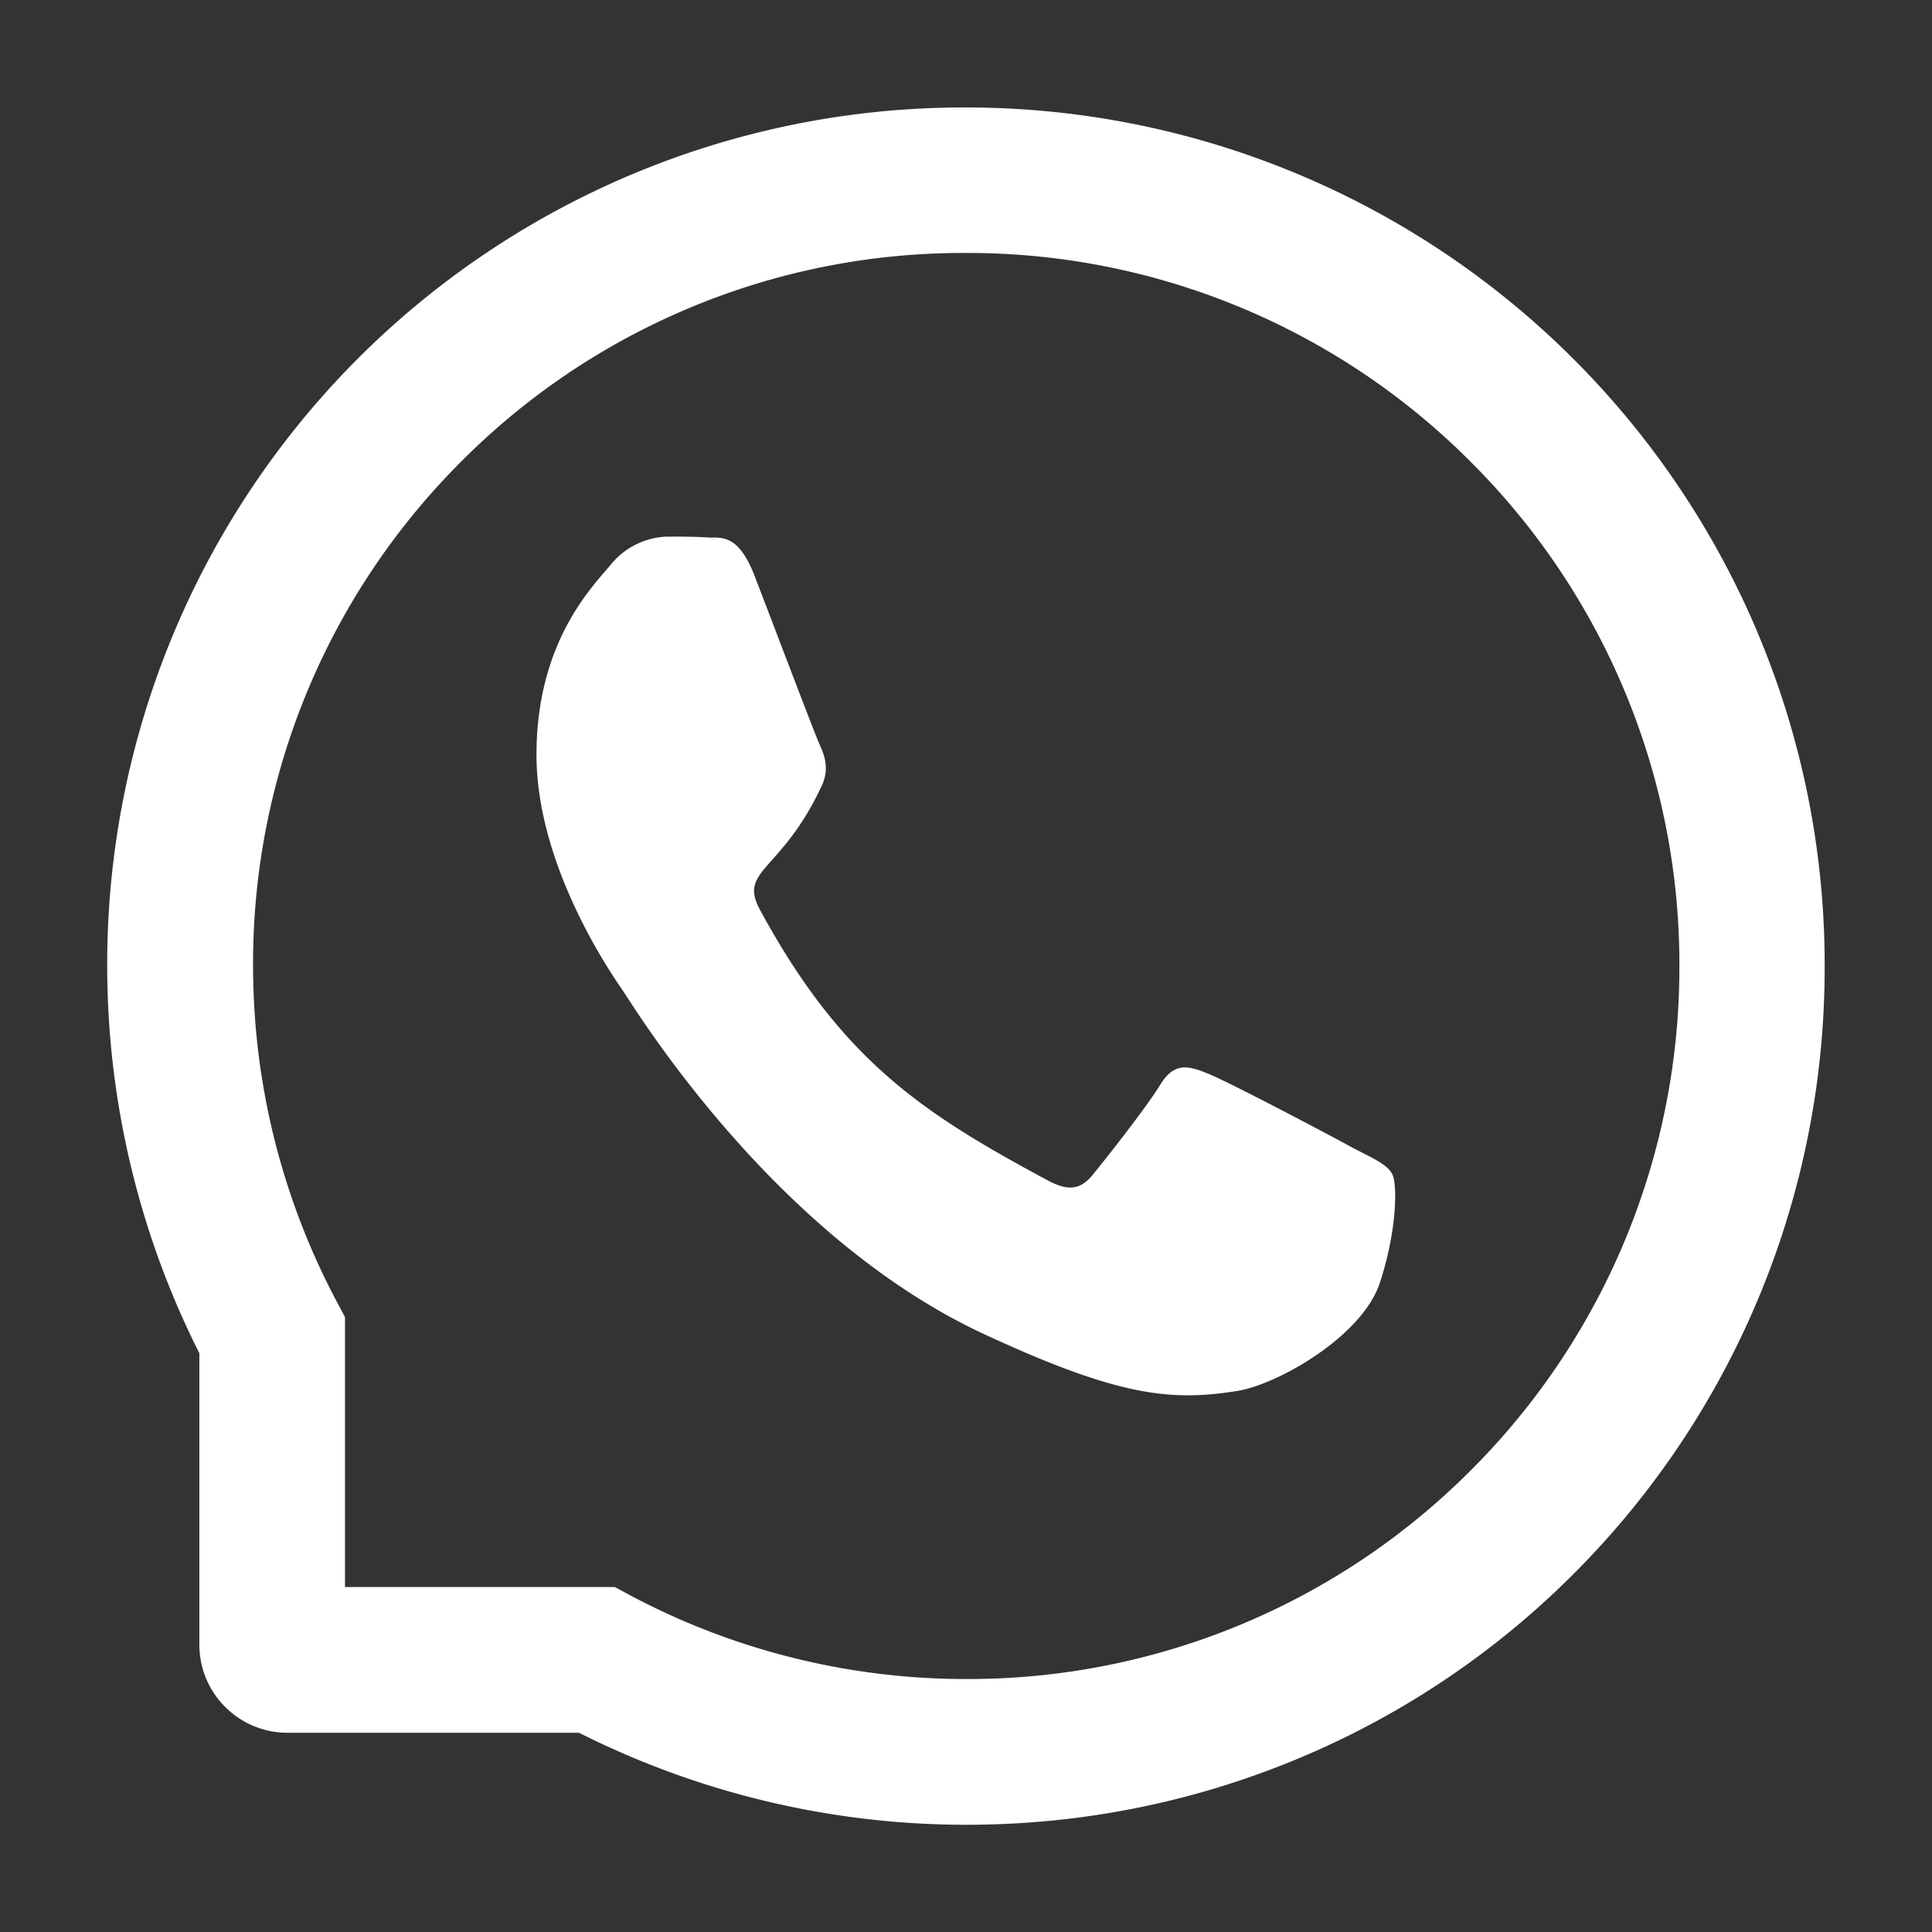
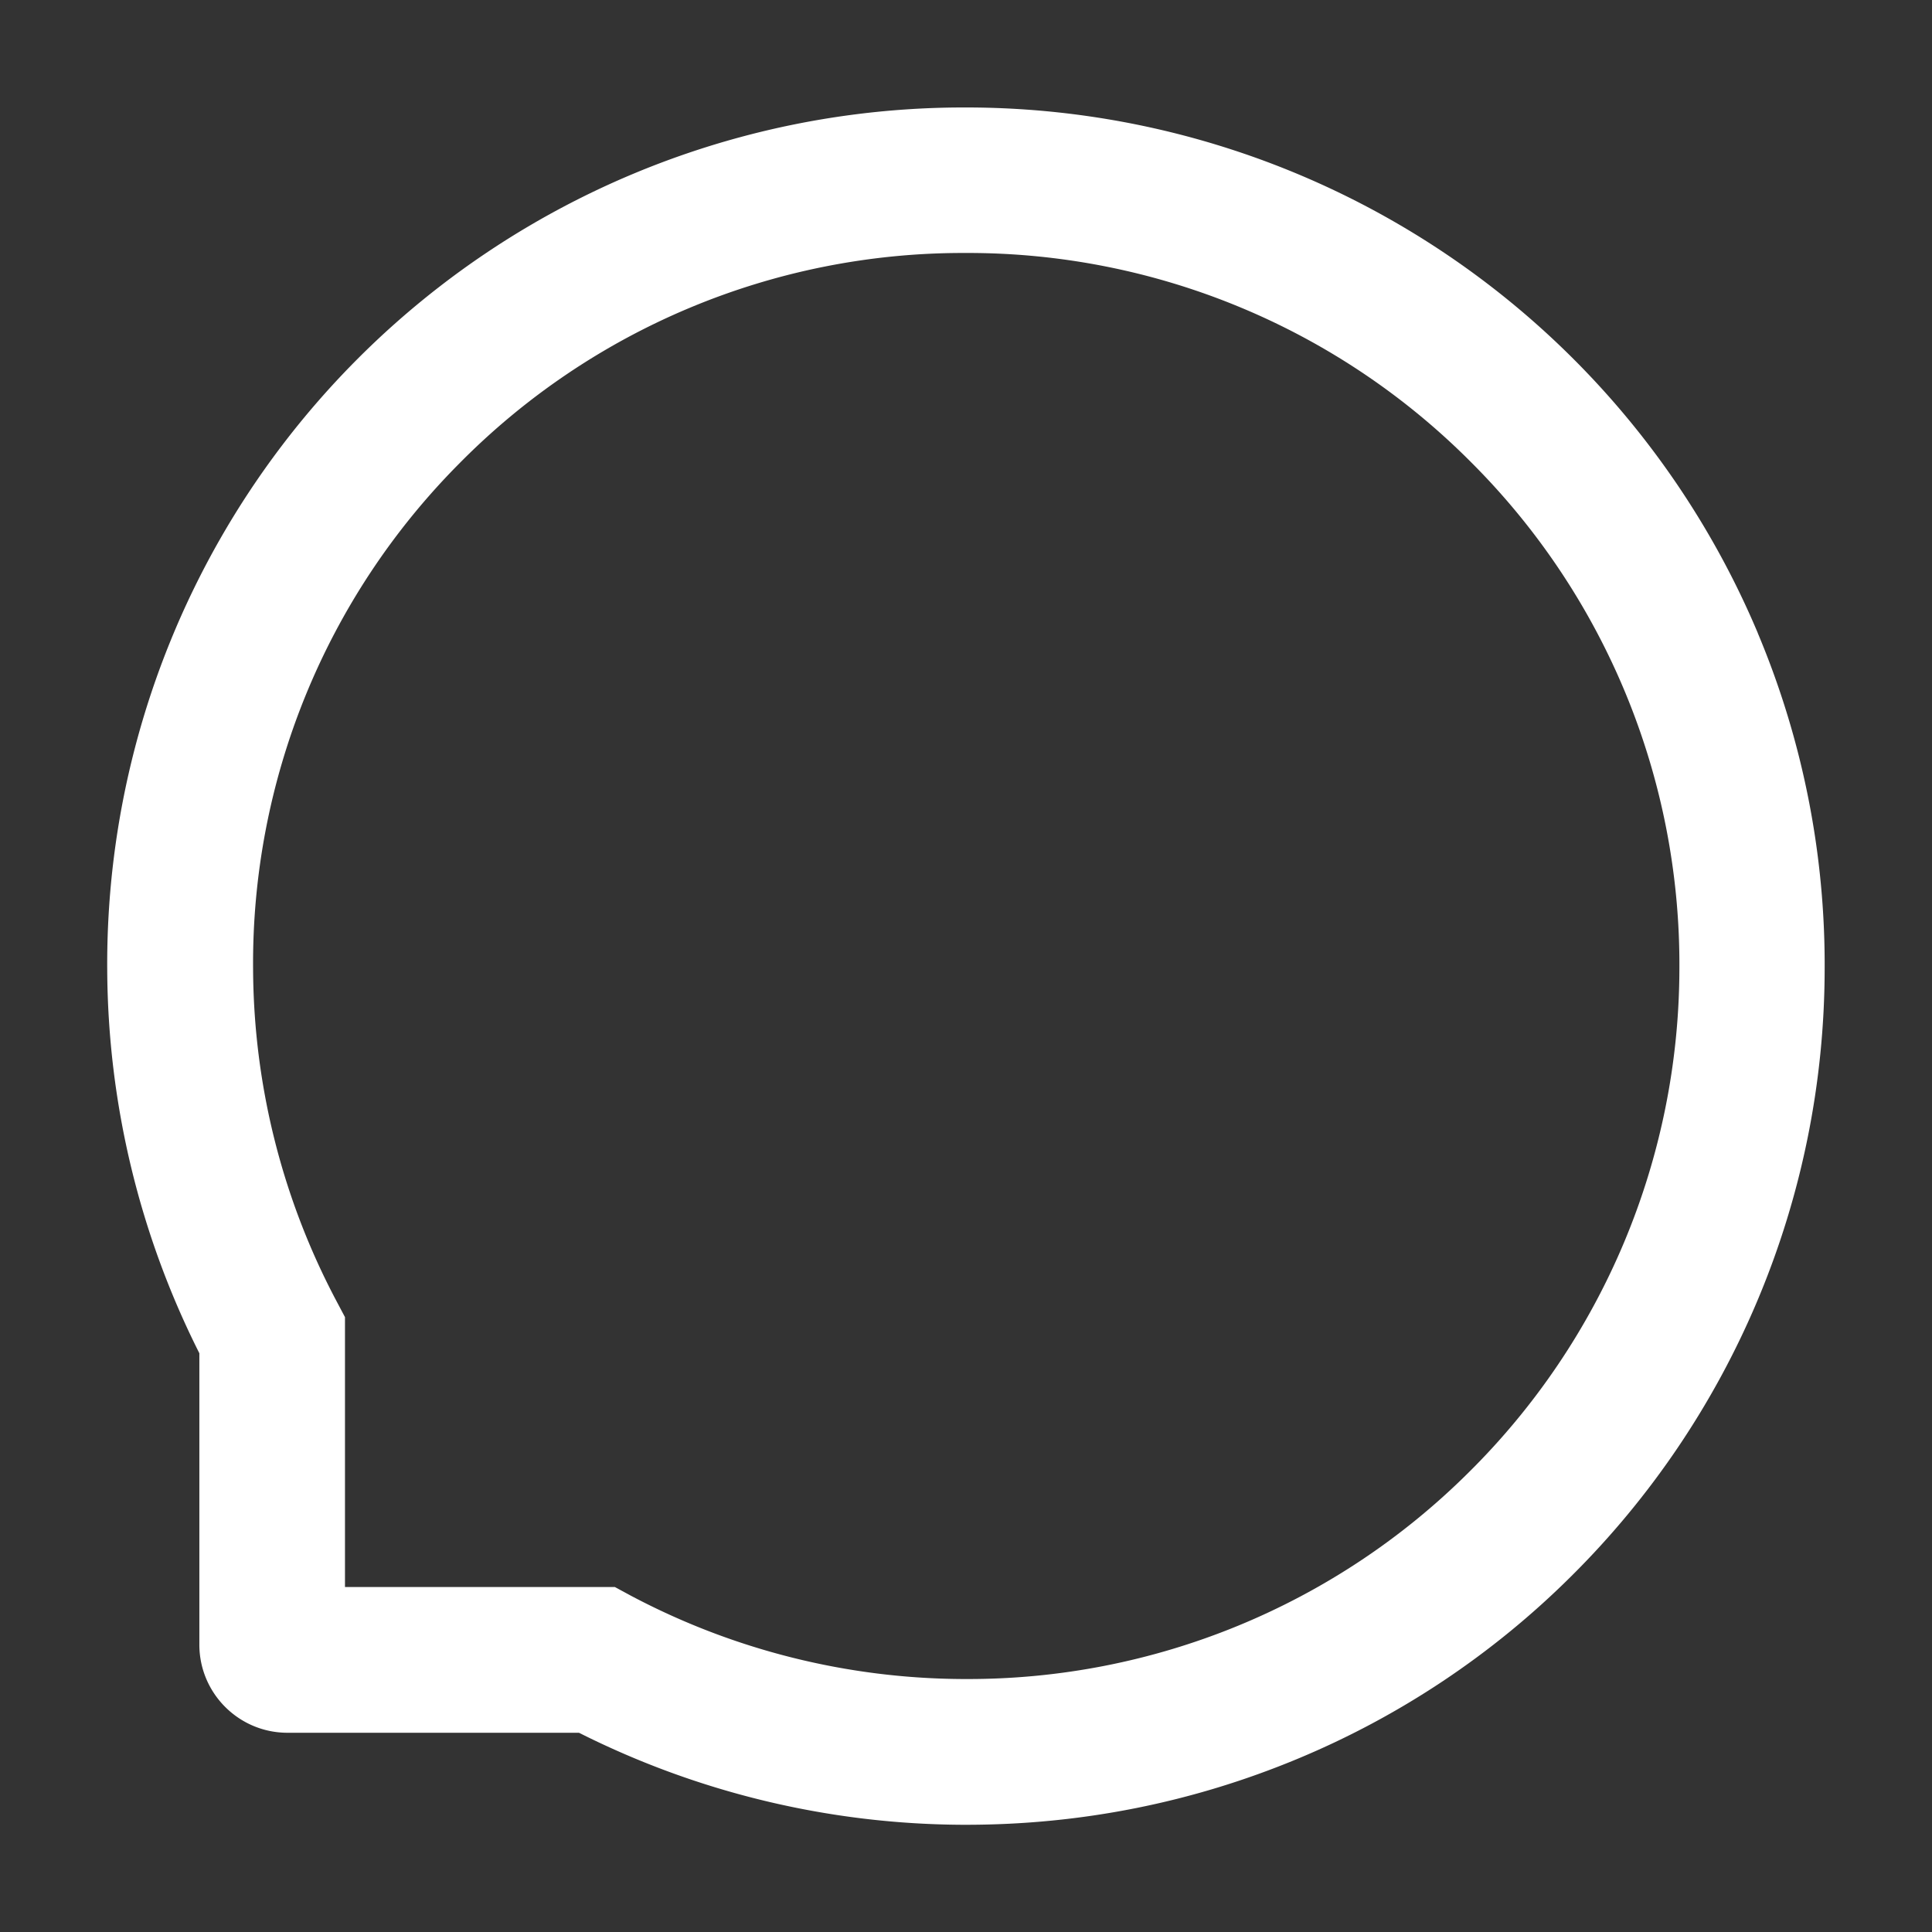
<svg xmlns="http://www.w3.org/2000/svg" width="16" height="16" viewBox="0 0 16 16" fill="none">
  <rect x="0" y="0" width="16" height="16" fill="#333333" stroke="none" />
-   <path d="M11.196 9.502c-.173-.096-1.035-.55-1.195-.612-.16-.065-.278-.096-.394.096-.117.19-.45.612-.555.74-.102.127-.205.142-.378.048-1.029-.554-1.703-.988-2.381-2.241-.18-.333.18-.31.514-1.029.057-.126.029-.234-.016-.33-.044-.096-.394-1.022-.54-1.4-.14-.367-.287-.316-.393-.323-.102-.007-.218-.007-.335-.007a.627.627 0 0 0-.467.235c-.16.19-.613.646-.613 1.572s.627 1.824.713 1.95c.089.127 1.234 2.028 2.99 2.846 1.112.516 1.547.561 2.102.472.339-.055 1.036-.455 1.18-.897.144-.441.144-.82.102-.898-.043-.083-.16-.131-.334-.222Z" fill="#fff" />
  <path d="M14.558 5.244A7.114 7.114 0 0 0 8 .89h-.032a7.094 7.094 0 0 0-7.08 7.144 7.133 7.133 0 0 0 .763 3.173v2.413c0 .403.327.73.73.73h2.414a7.134 7.134 0 0 0 3.173.762h.033c.951 0 1.873-.184 2.742-.545a7.055 7.055 0 0 0 2.266-1.51 7.096 7.096 0 0 0 2.102-5.024 7.082 7.082 0 0 0-.553-2.788Zm-2.398 6.953A5.873 5.873 0 0 1 8 13.905h-.027a5.925 5.925 0 0 1-2.748-.69l-.133-.072H2.857v-2.235l-.071-.134a5.926 5.926 0 0 1-.69-2.747 5.868 5.868 0 0 1 1.707-4.188 5.86 5.86 0 0 1 4.171-1.744h.027a5.876 5.876 0 0 1 4.178 1.729 5.876 5.876 0 0 1 1.729 4.203 5.882 5.882 0 0 1-1.748 4.17Z" fill="#fff" />
</svg>